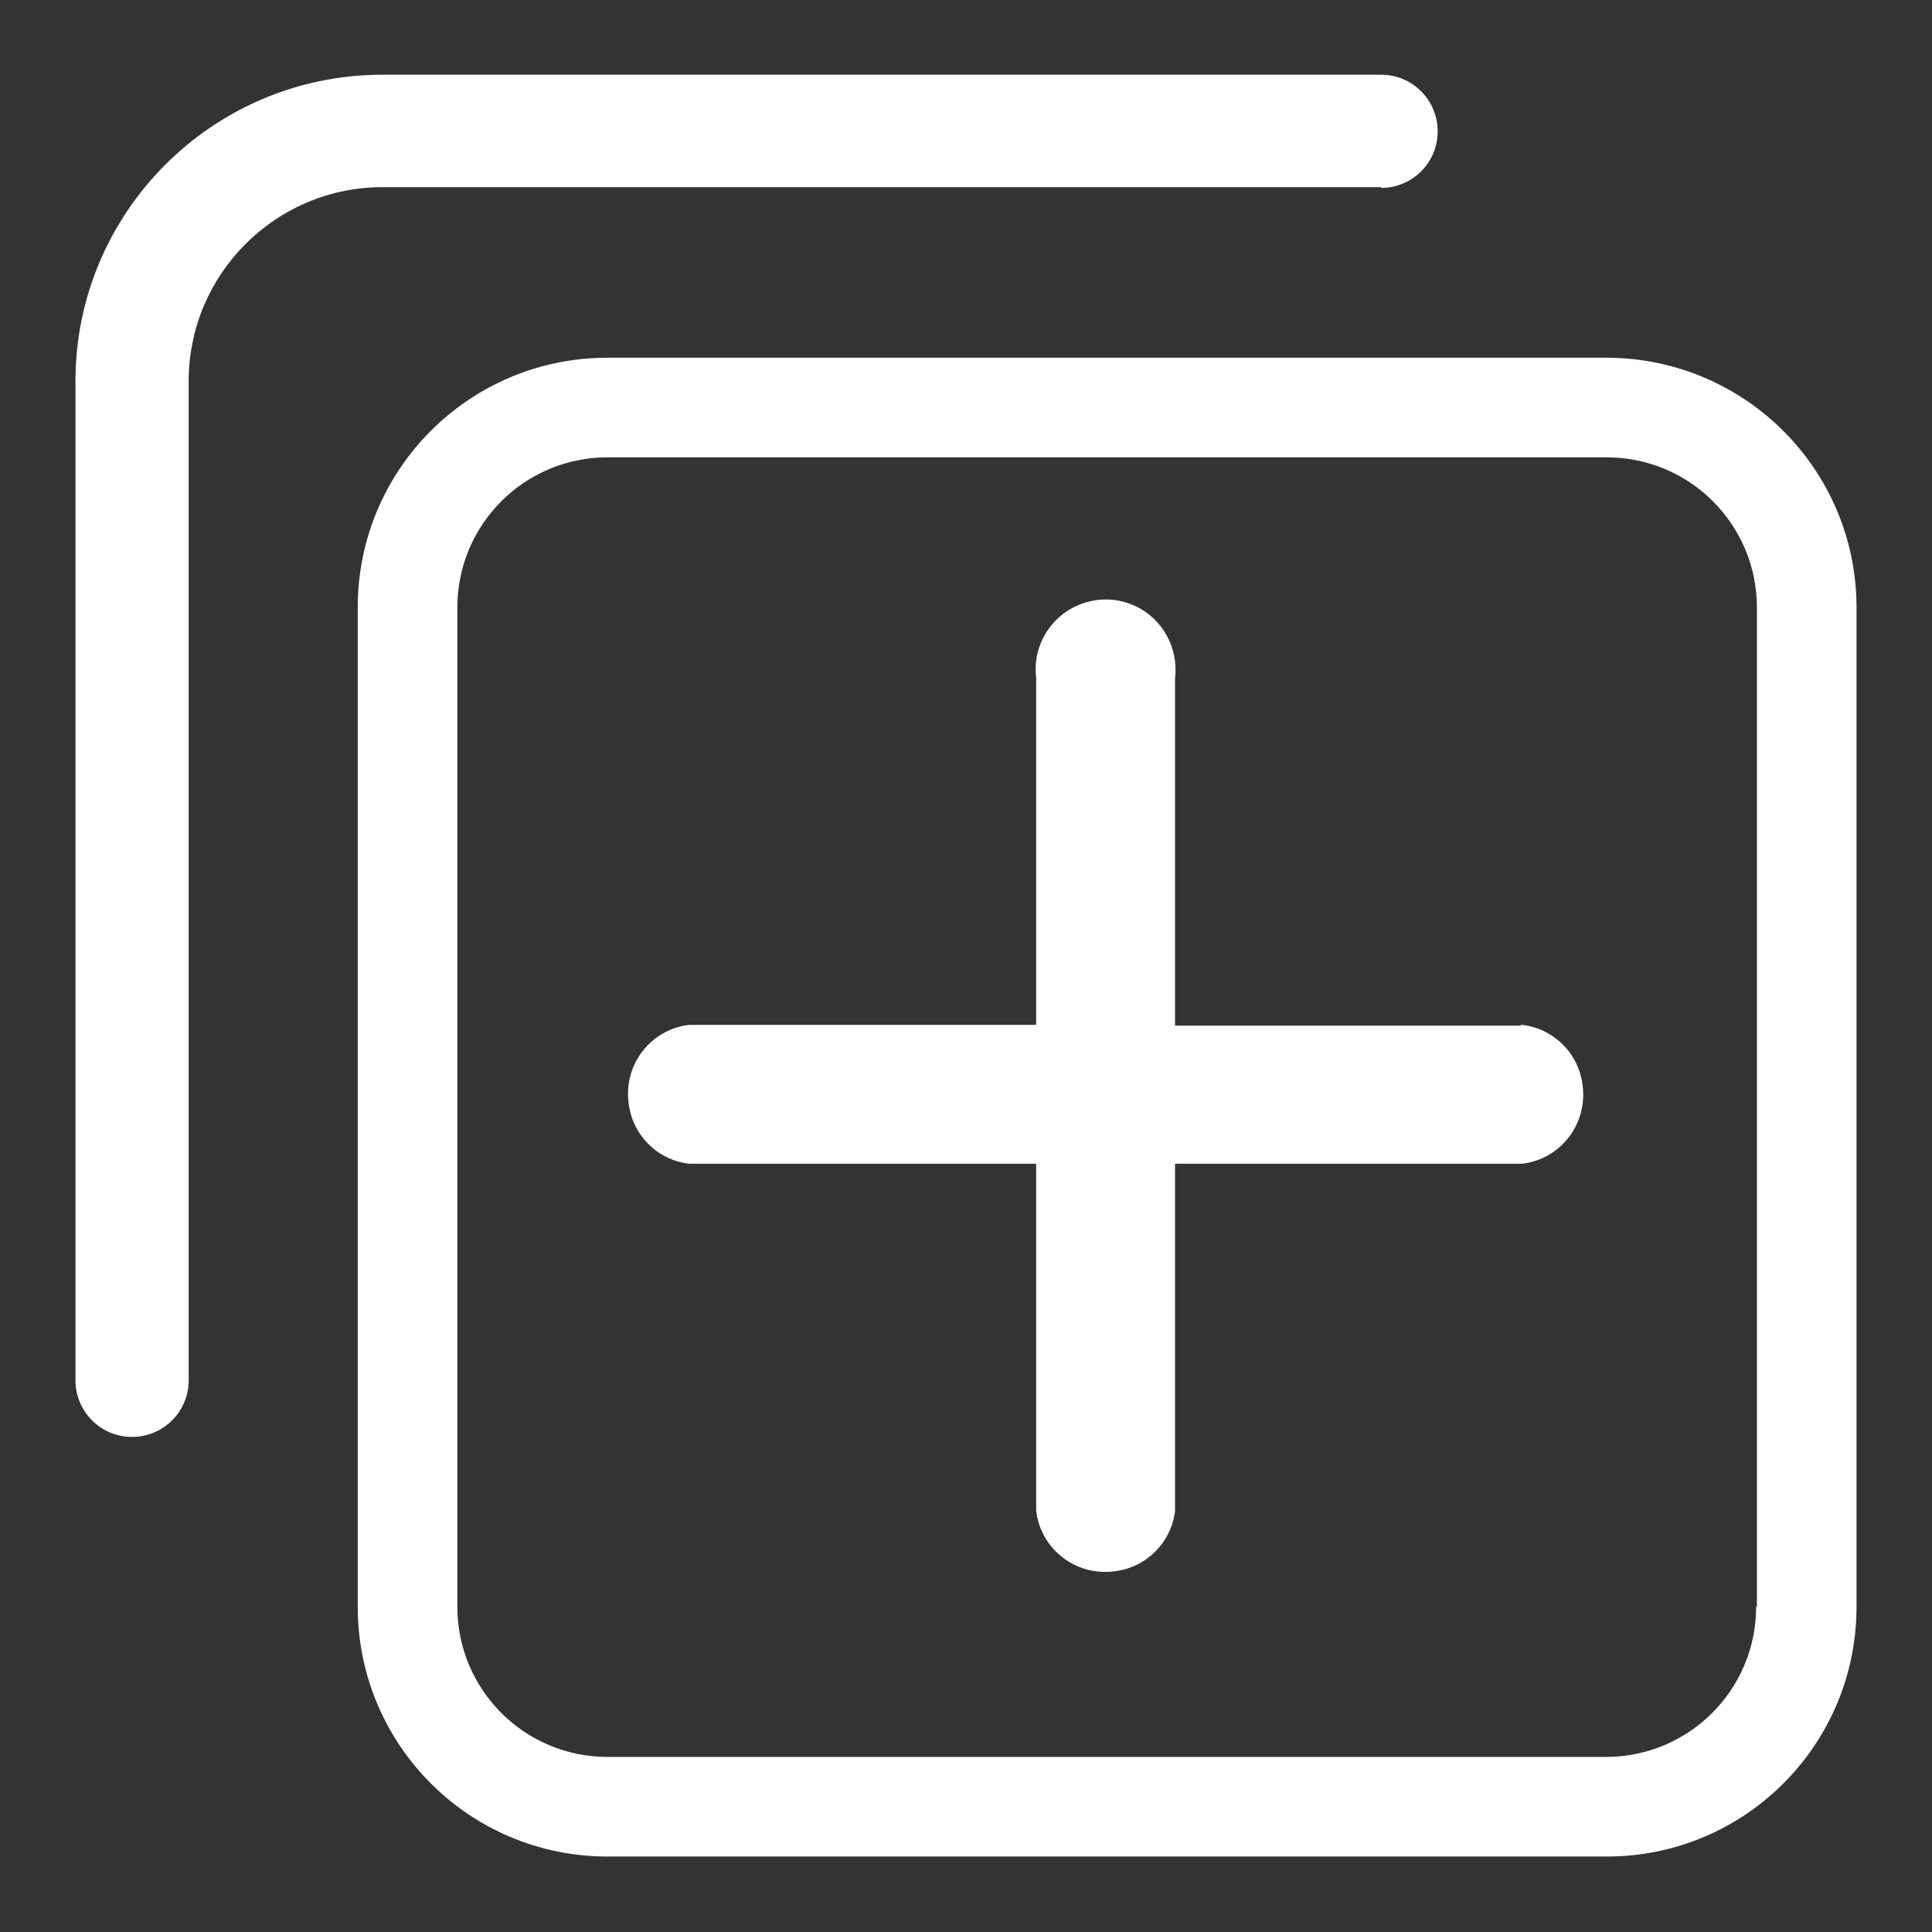
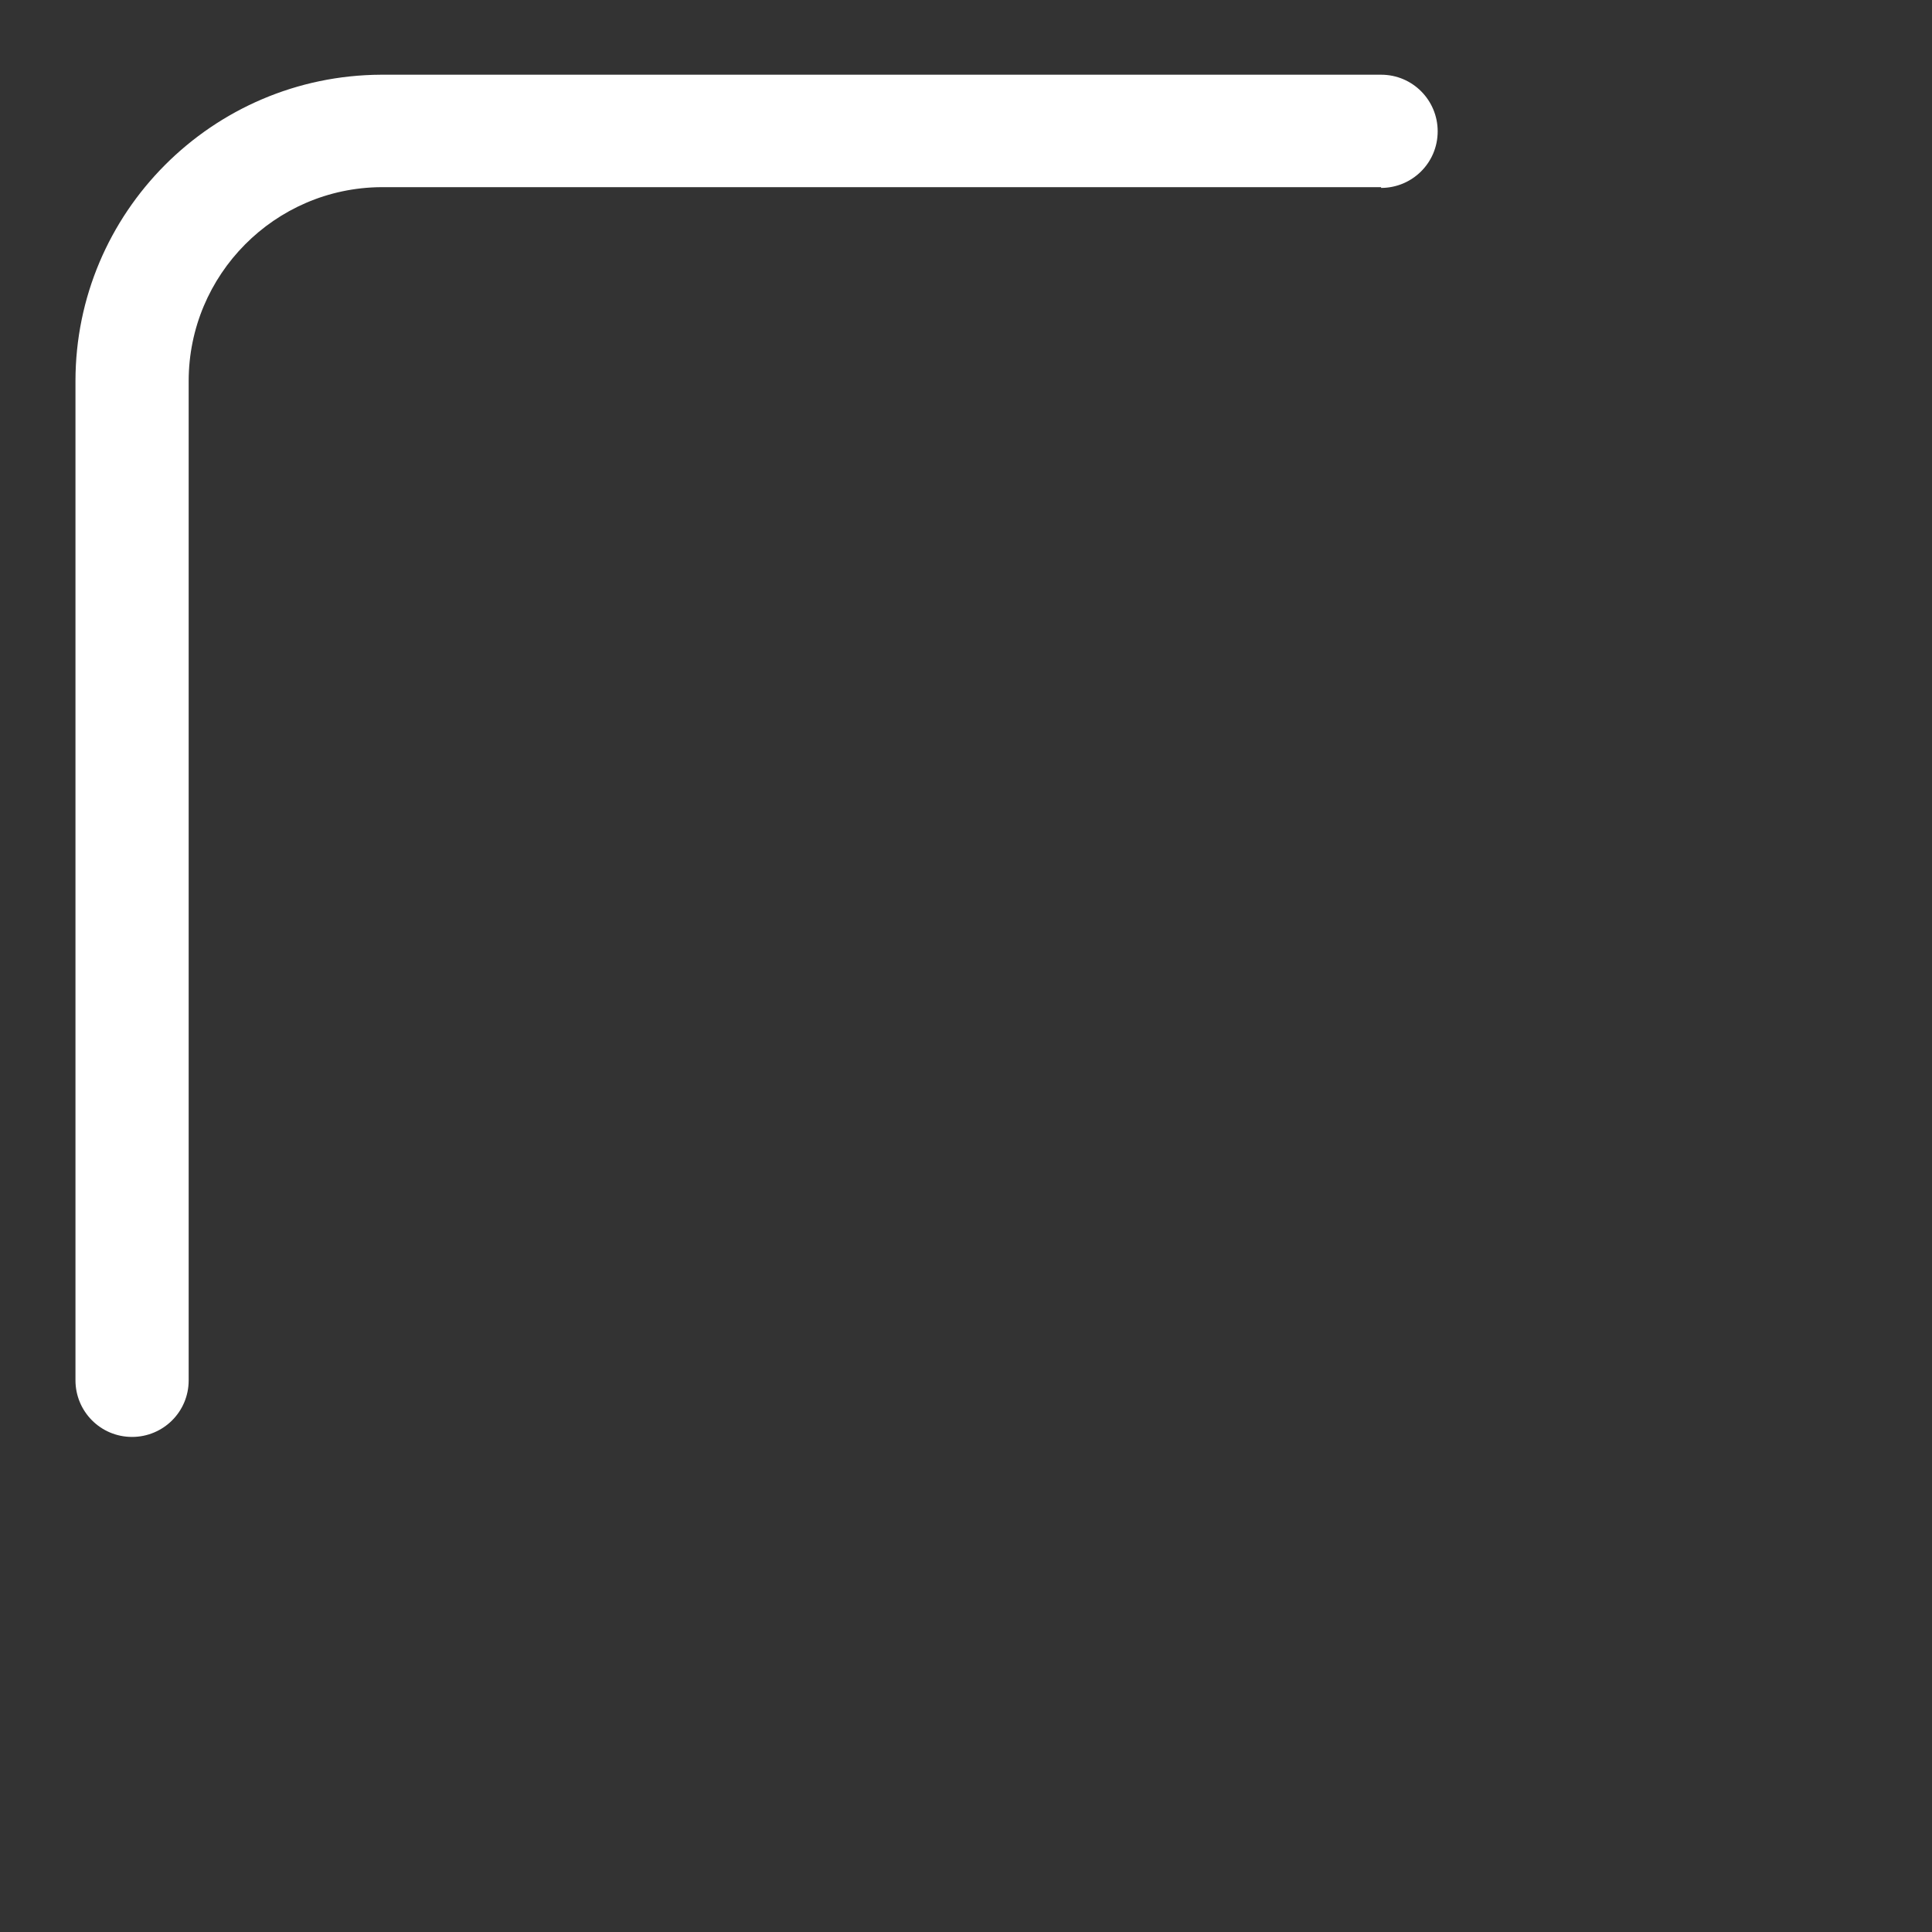
<svg xmlns="http://www.w3.org/2000/svg" version="1.1" x="0px" y="0px" viewBox="0 0 256 256" enable-background="new 0 0 256 256" xml:space="preserve">
  <rect x="0" y="0" width="256" height="256" fill="#333333" stroke="none" />
  <g>
-     <path fill="#ffffff" data-title="Layer 0" xs="0" d="M201.5,135.9h-45.8v-46c0.6-5.1-2.9-9.7-8-10.4c-5.1-0.6-9.7,2.9-10.4,8c-0.1,0.8-0.1,1.6,0,2.3v46h-46 c-5.1,0.6-8.7,5.3-8,10.4c0.5,4.2,3.8,7.5,8,8h46v46c0.6,5.1,5.3,8.7,10.4,8c4.2-0.5,7.5-3.8,8-8v-46h46c5.1-0.6,8.7-5.3,8-10.4 c-0.5-4.2-3.8-7.5-8-8H201.5z" />
-     <path fill="#ffffff" data-title="Layer 1" xs="1" d="M213,47.4H80.5c-18.3,0-33.1,14.8-33.1,33.1v132.4c0,18.3,14.8,33.1,33.1,33.1h132.4 c18.3,0,33.1-14.8,33.1-33.1l0,0V80.5C246,62.3,231.3,47.5,213,47.4L213,47.4z M232.7,212.9c0,11-8.9,19.9-19.9,19.9l0,0H80.5 c-11,0-19.9-8.9-19.9-19.9l0,0V80.5c0-11,8.9-19.9,19.9-19.9h132.4c11,0,19.9,8.9,19.9,19.9V212.9z" />
    <path fill="#ffffff" data-title="Layer 2" xs="2" d="M183,24.9c4.1,0,7.5-3.3,7.5-7.5c0-4.1-3.3-7.5-7.5-7.5H50.5C28.1,10,10,28.2,10,50.5v132.4 c0,4.1,3.3,7.5,7.5,7.5c4.1,0,7.5-3.3,7.5-7.5V50.5c0-14.1,11.4-25.6,25.5-25.7H183z" />
  </g>
</svg>